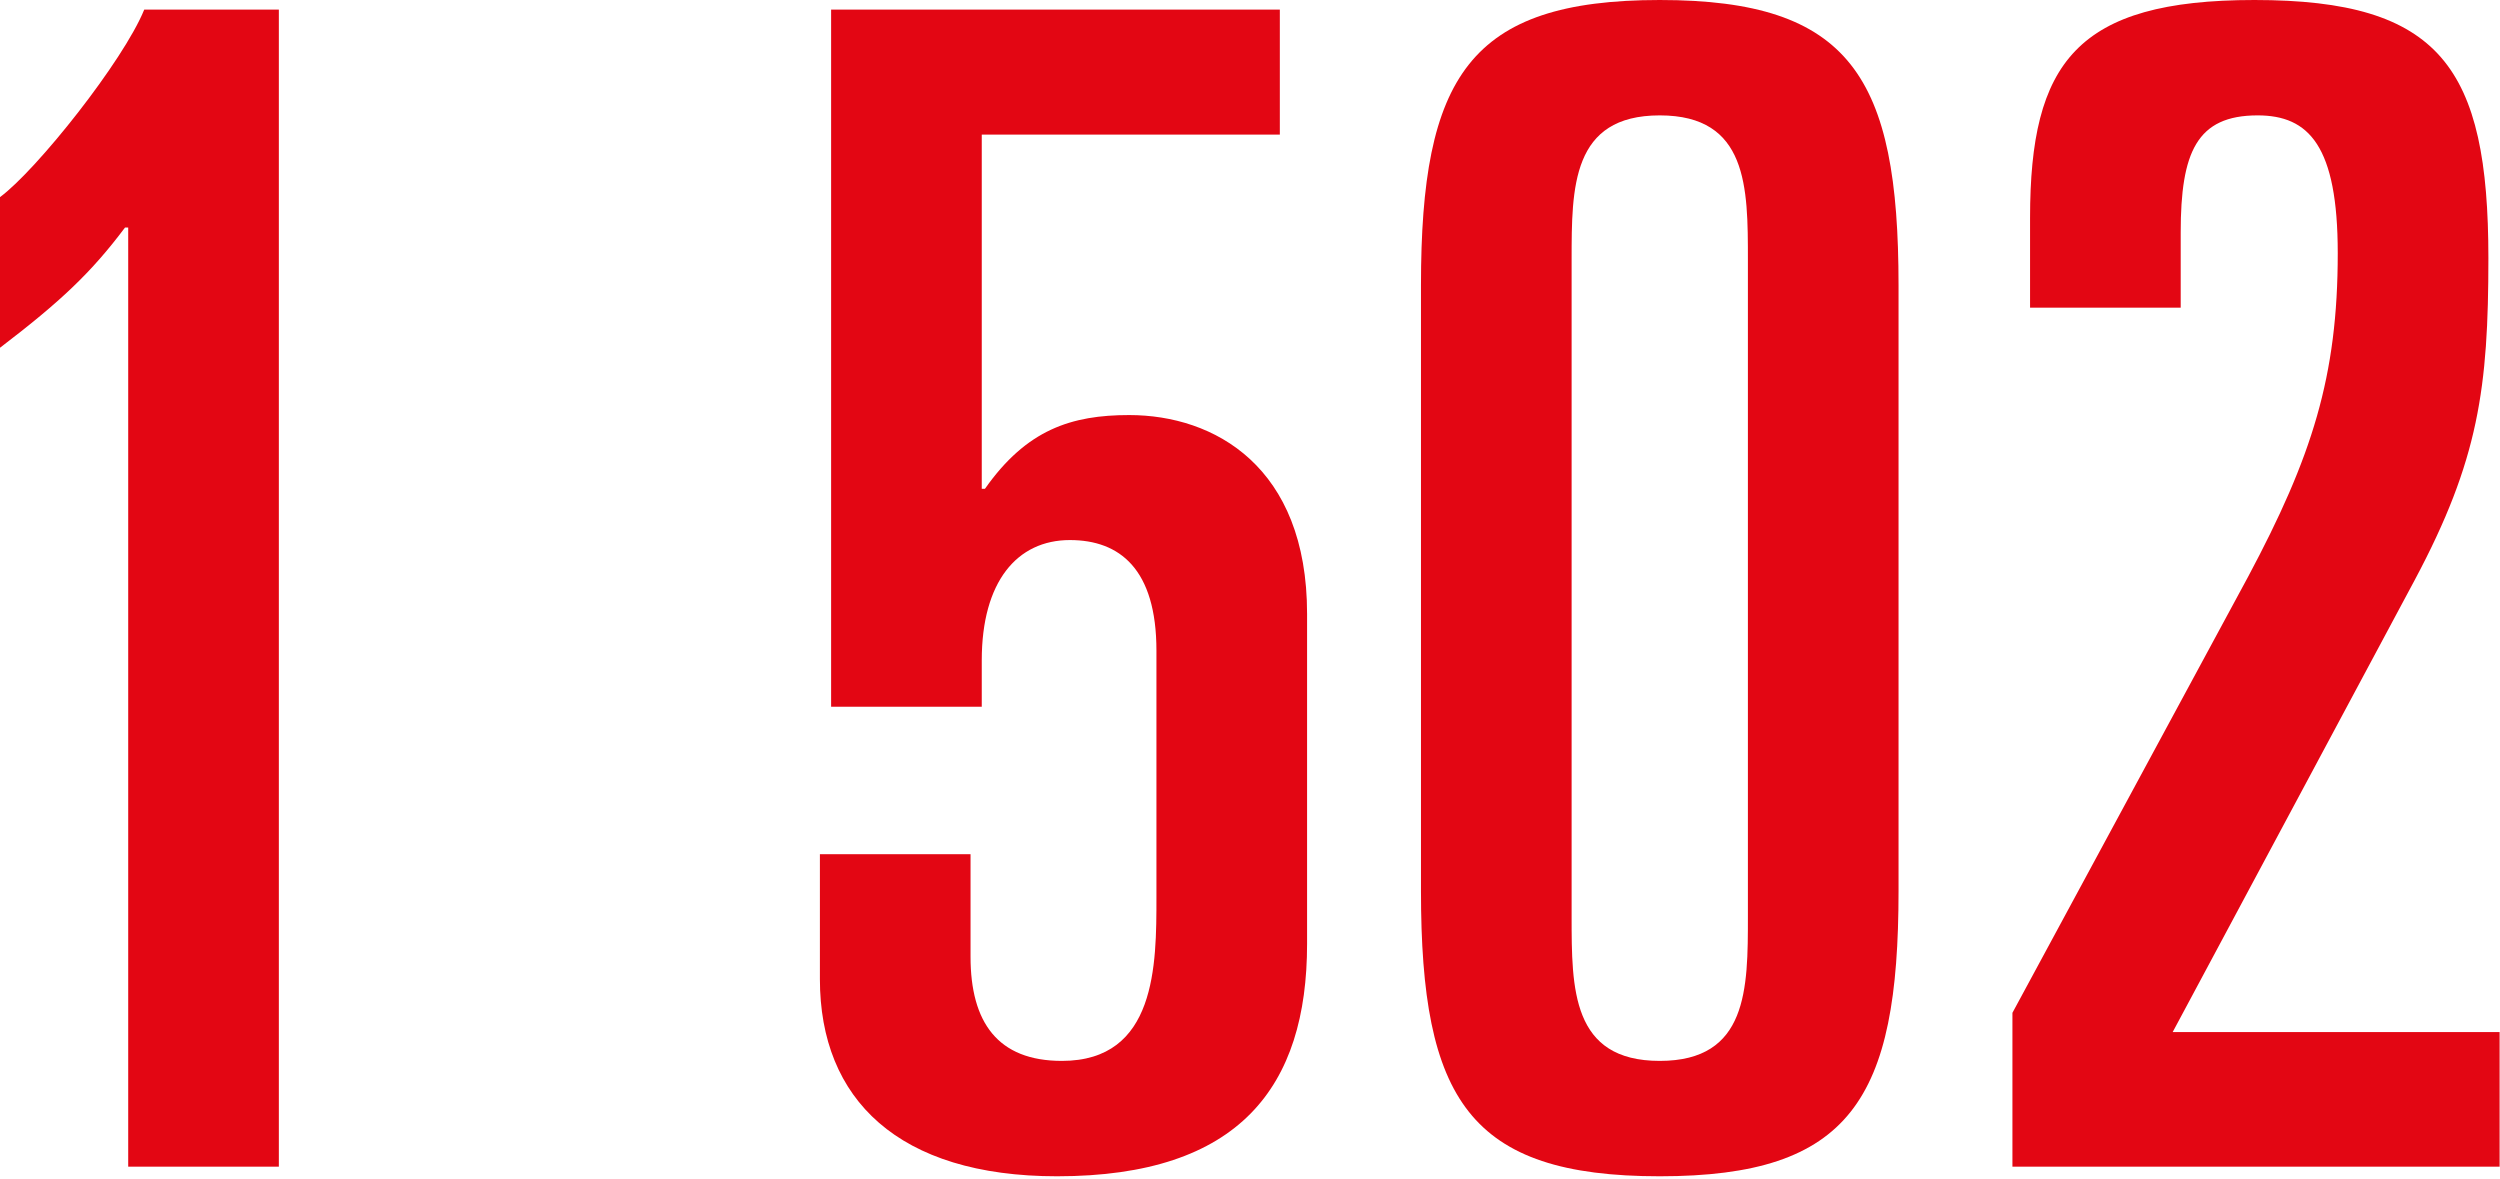
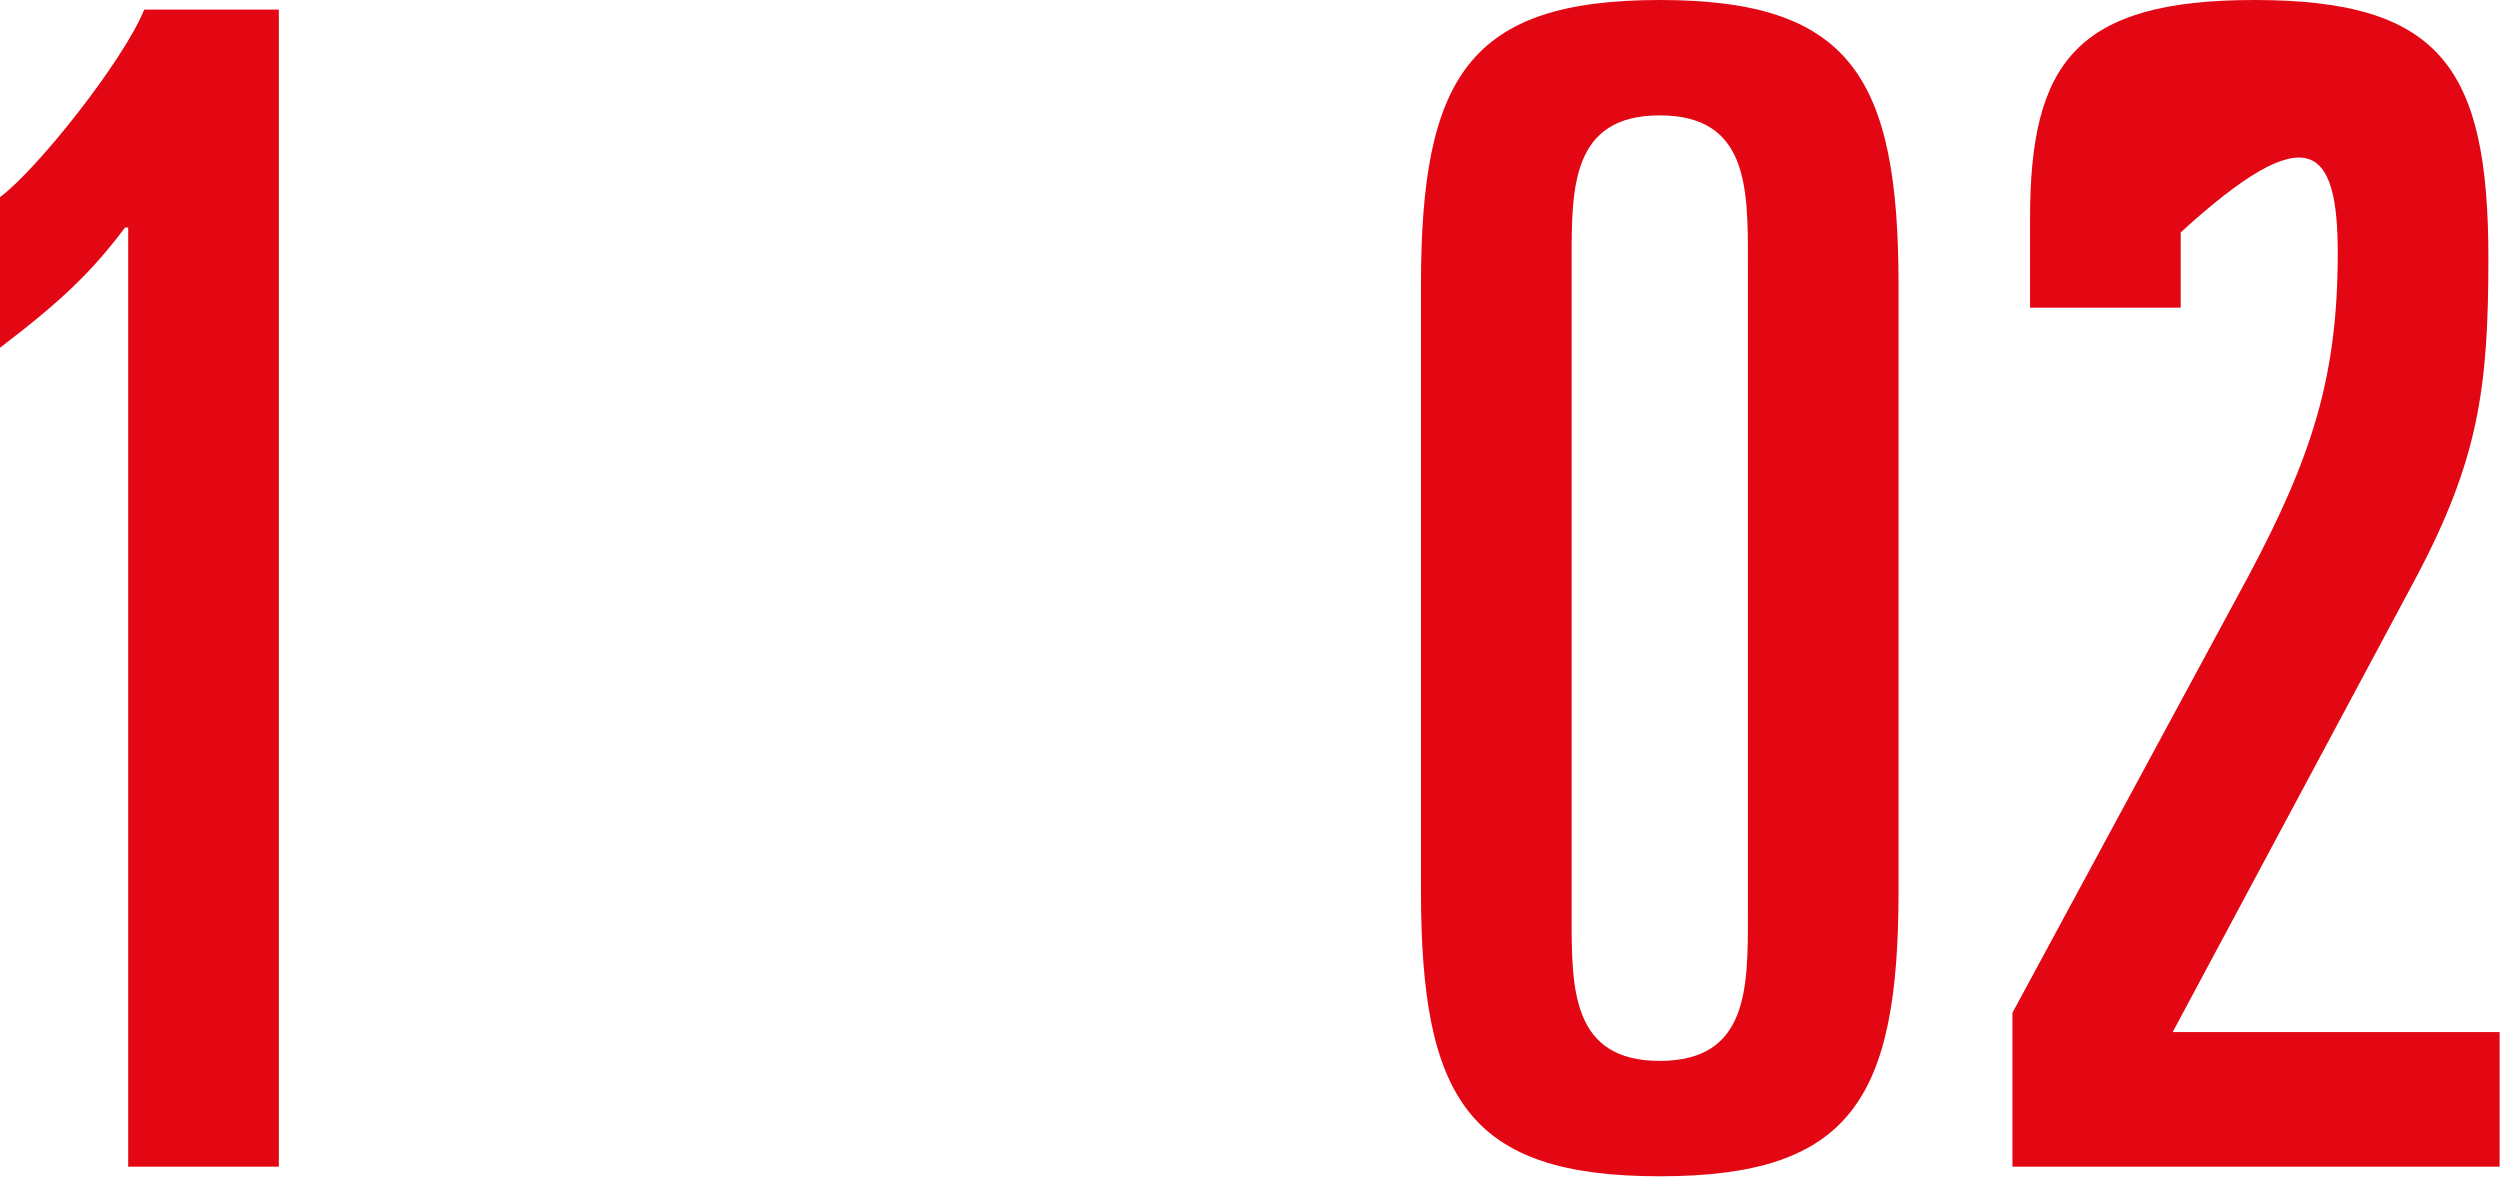
<svg xmlns="http://www.w3.org/2000/svg" width="390" height="184" viewBox="0 0 390 184" fill="none">
  <path d="M20 182H43.5V1.5H22.5C19.25 9.5 5.75 26.5 0 30.75V54.25C9.5 47 14.25 42.5 19.5 35.5H20V182Z" fill="#E30613" />
-   <path d="M127.904 152.75C127.904 171.5 140.154 183.5 164.904 183.5C193.404 183.5 203.904 169.5 203.904 147.25V95.75C203.904 72.75 189.404 64.75 176.154 64.75C167.154 64.75 160.154 67 153.654 76.25H153.154V21H199.654V1.5H129.654V110.25H153.154V103C153.154 90.75 158.654 84.25 166.904 84.25C174.654 84.25 180.404 88.75 180.404 101.5V140C180.404 150.5 180.404 165.5 165.654 165.5C155.654 165.5 151.404 159.5 151.404 149.25V133.25H127.904V152.75Z" fill="#E30613" />
  <path d="M245.172 40.5C245.172 29.25 245.172 18 258.922 18C272.672 18 272.672 29.25 272.672 40.5V143C272.672 154.25 272.672 165.5 258.922 165.5C245.172 165.5 245.172 154.25 245.172 143V40.5ZM221.672 139C221.672 171.5 229.172 183.5 258.922 183.5C288.672 183.5 296.172 171.5 296.172 139V44.5C296.172 12 288.672 0 258.922 0C229.172 0 221.672 12 221.672 44.5V139Z" fill="#E30613" />
-   <path d="M313.939 182H389.939V161H338.939L376.689 90.5C386.689 71.75 388.189 60.5 388.189 40.25C388.189 10.5 380.689 0 351.689 0C323.939 0 316.689 9.75 316.689 34V48H340.189V36.25C340.189 23.75 342.689 18 352.189 18C360.189 18 364.689 22.75 364.689 39.5C364.689 58.75 360.689 71.25 350.689 90L313.939 158V182Z" fill="#E30613" />
+   <path d="M313.939 182H389.939V161H338.939L376.689 90.5C386.689 71.75 388.189 60.5 388.189 40.25C388.189 10.5 380.689 0 351.689 0C323.939 0 316.689 9.75 316.689 34V48H340.189V36.25C360.189 18 364.689 22.75 364.689 39.5C364.689 58.75 360.689 71.25 350.689 90L313.939 158V182Z" fill="#E30613" />
</svg>